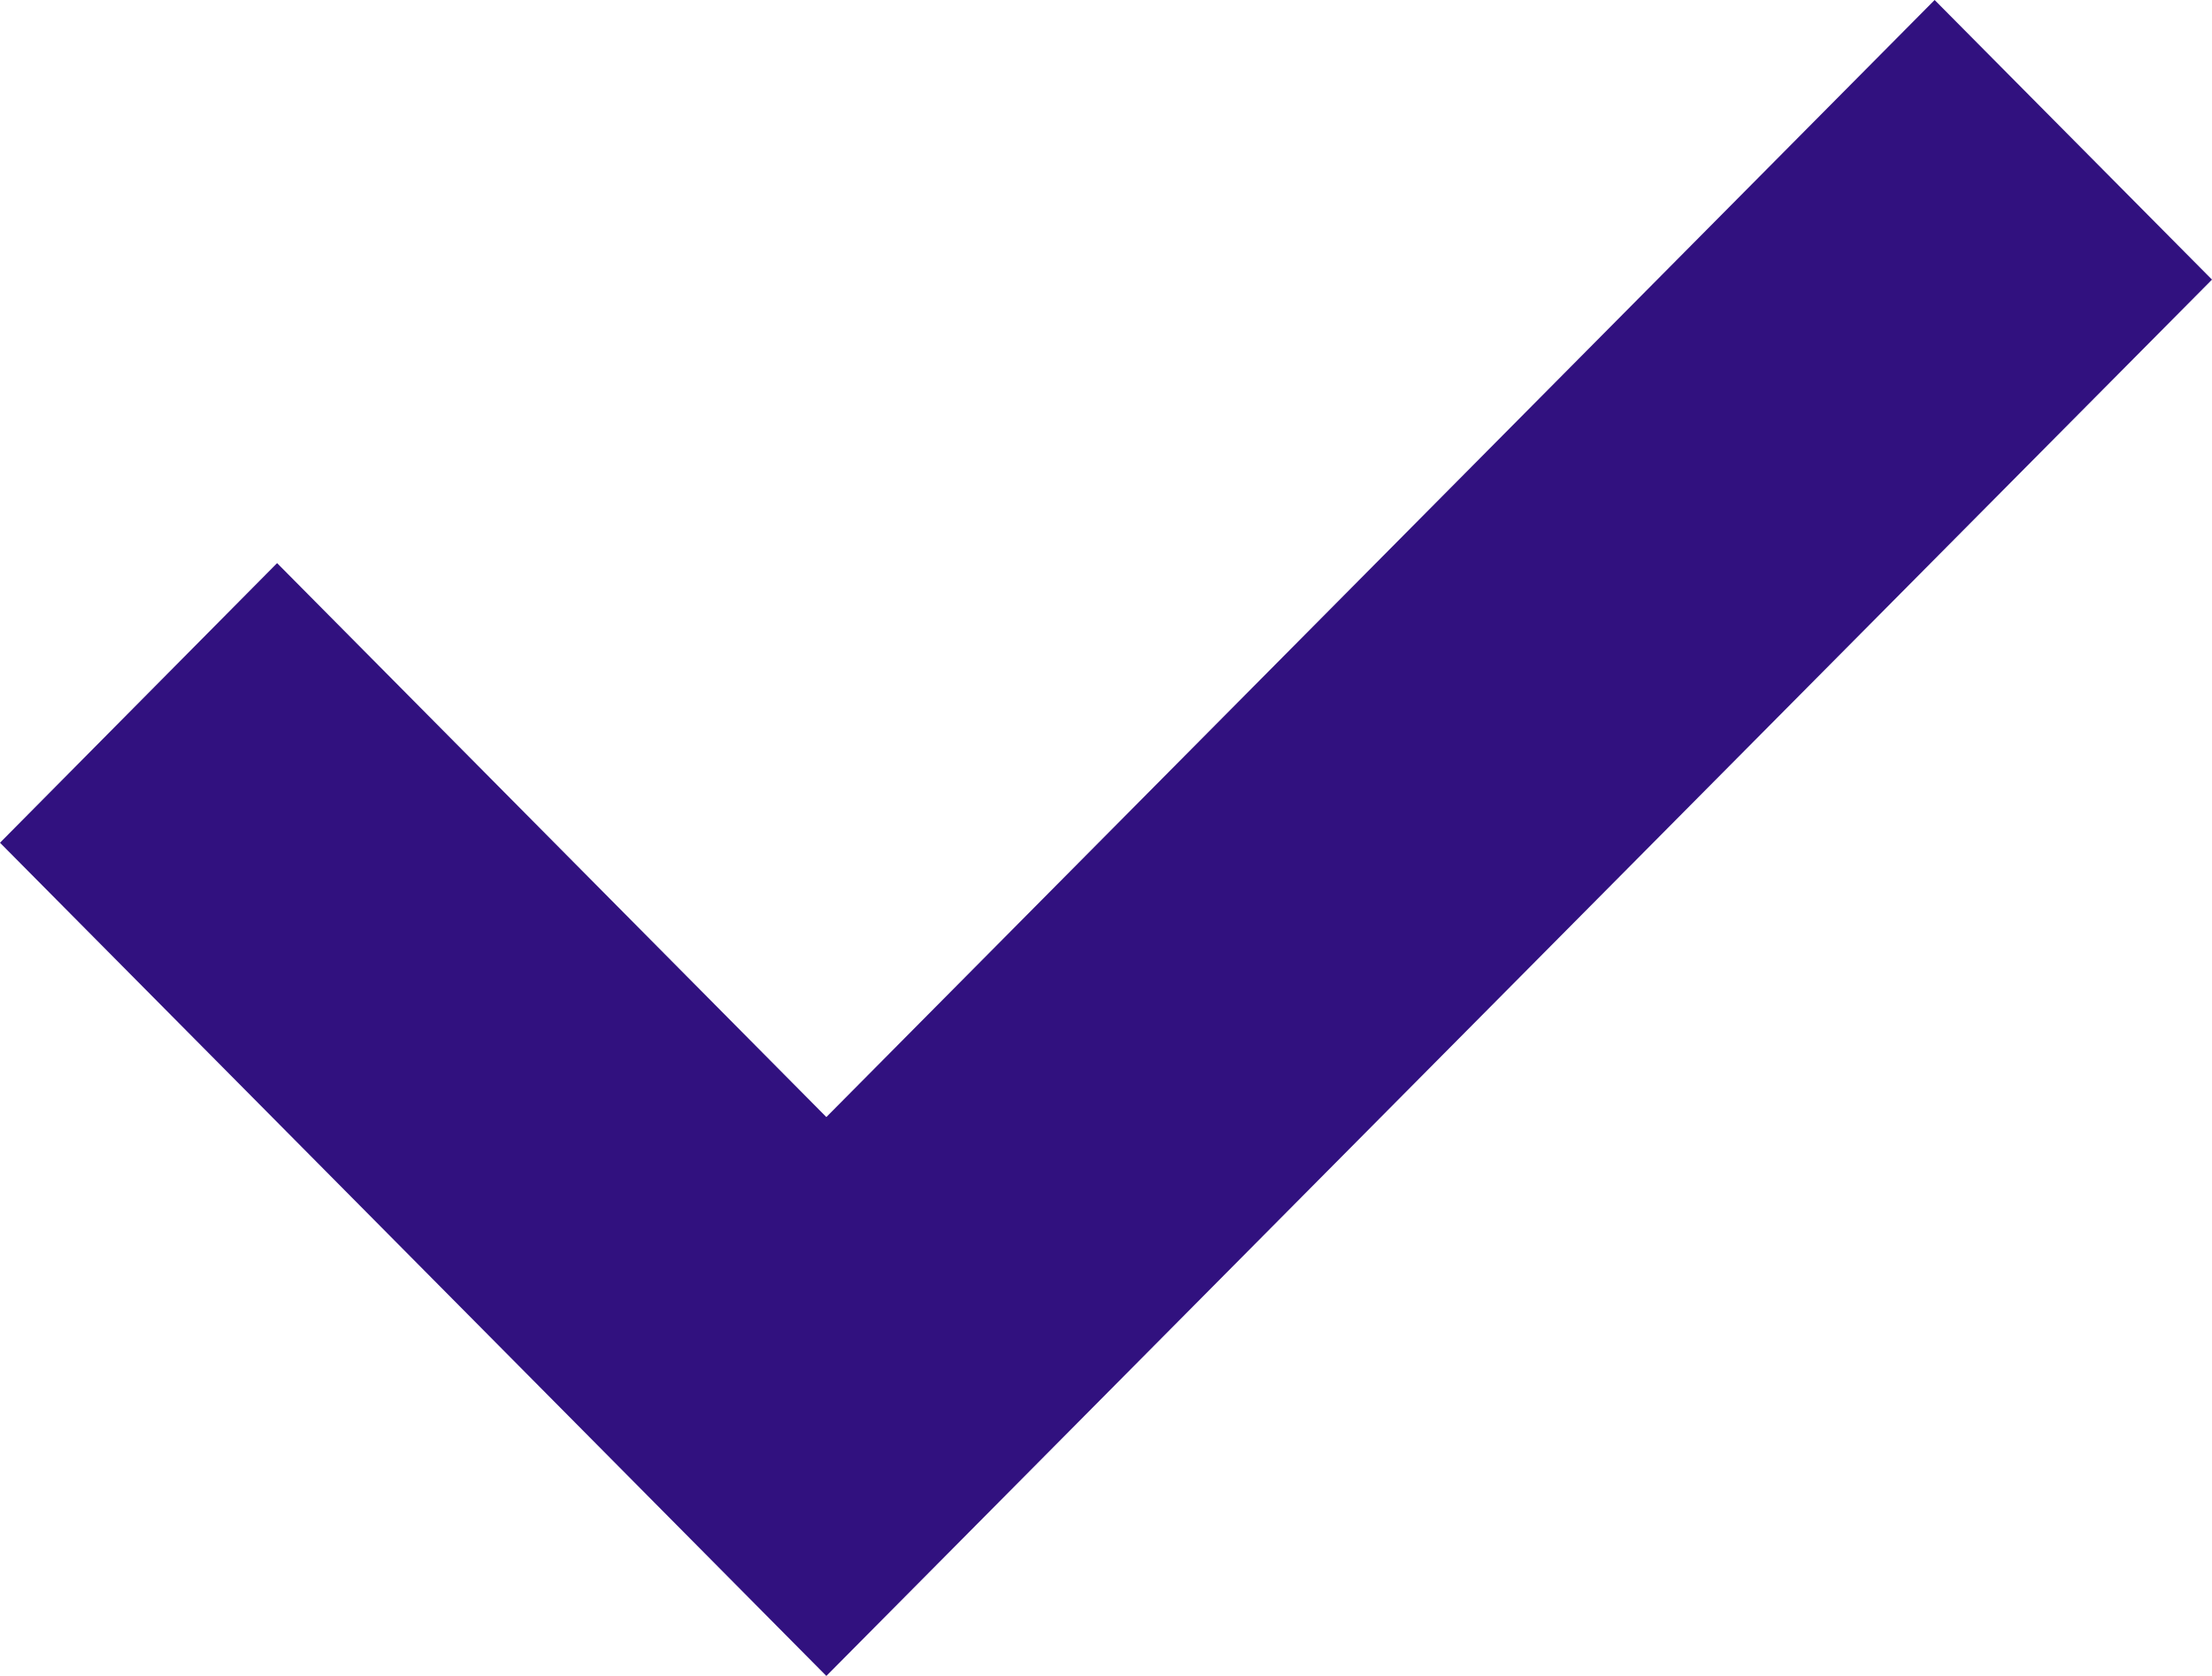
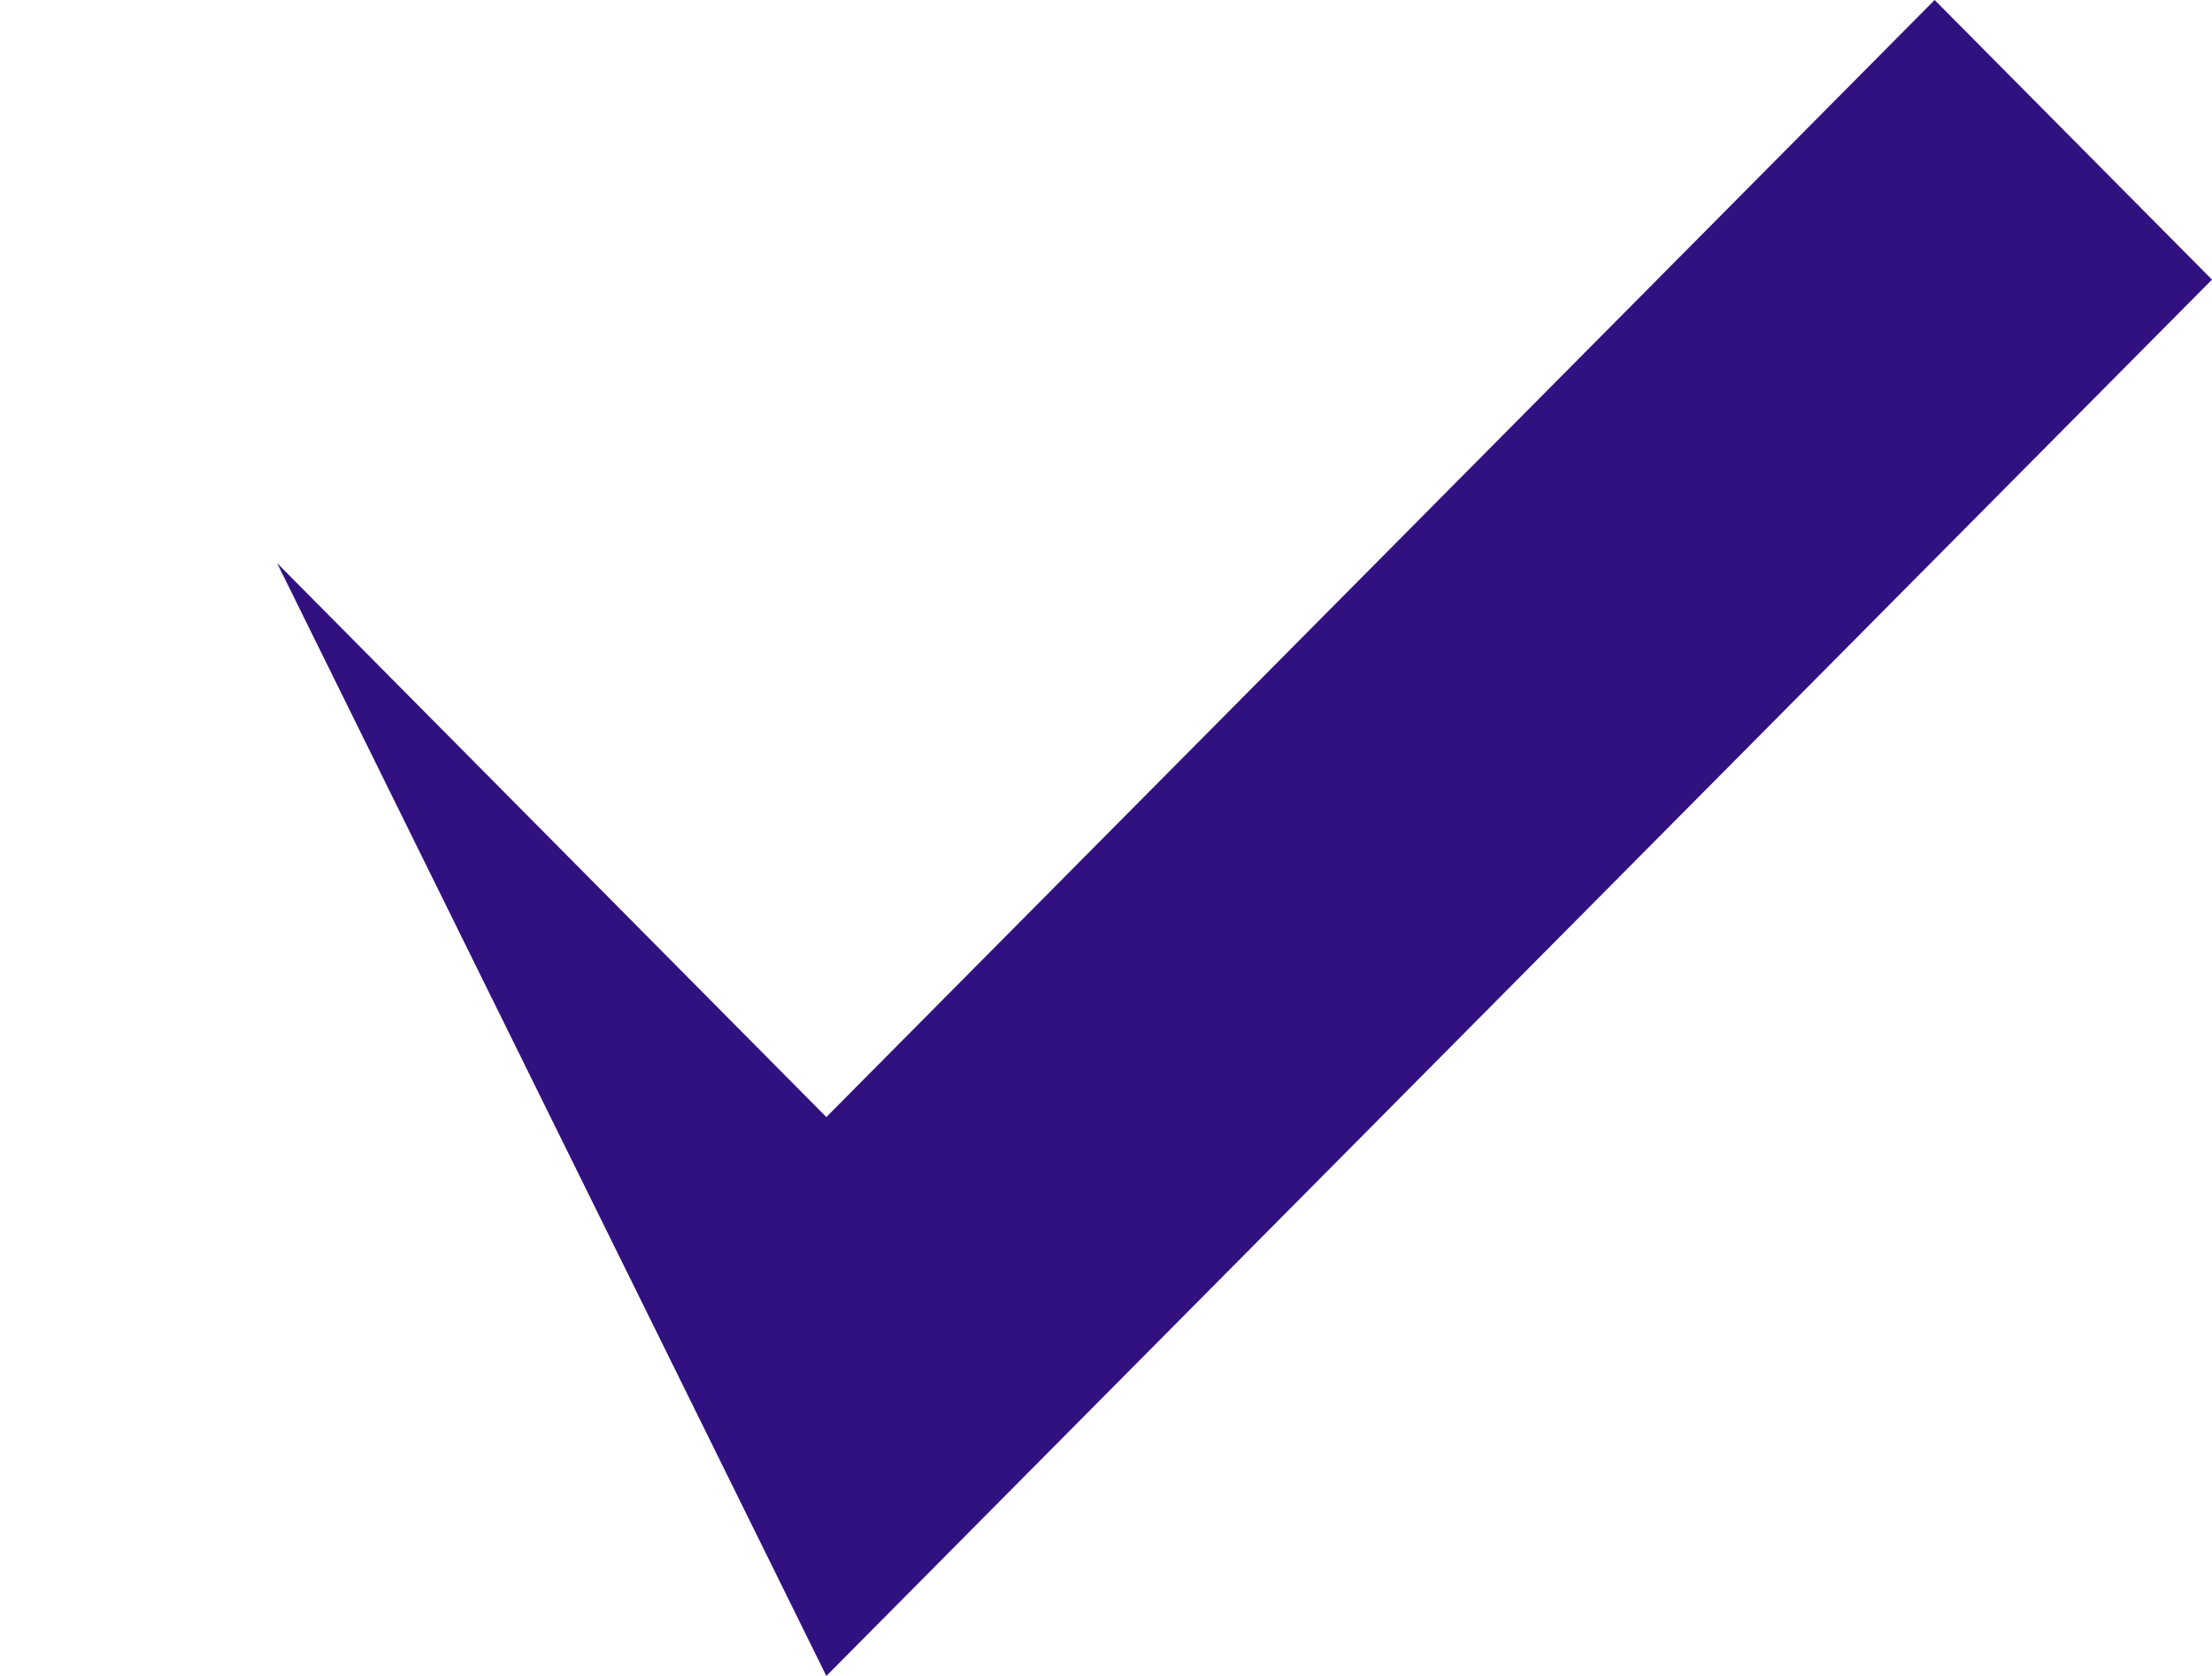
<svg xmlns="http://www.w3.org/2000/svg" width="33" height="25" viewBox="0 0 33 25" fill="none">
-   <path d="M12.328 25L0 12.571L4.134 8.4L12.328 16.663L28.862 0L33 4.171L12.328 25Z" fill="#31117F" />
+   <path d="M12.328 25L4.134 8.4L12.328 16.663L28.862 0L33 4.171L12.328 25Z" fill="#31117F" />
</svg>